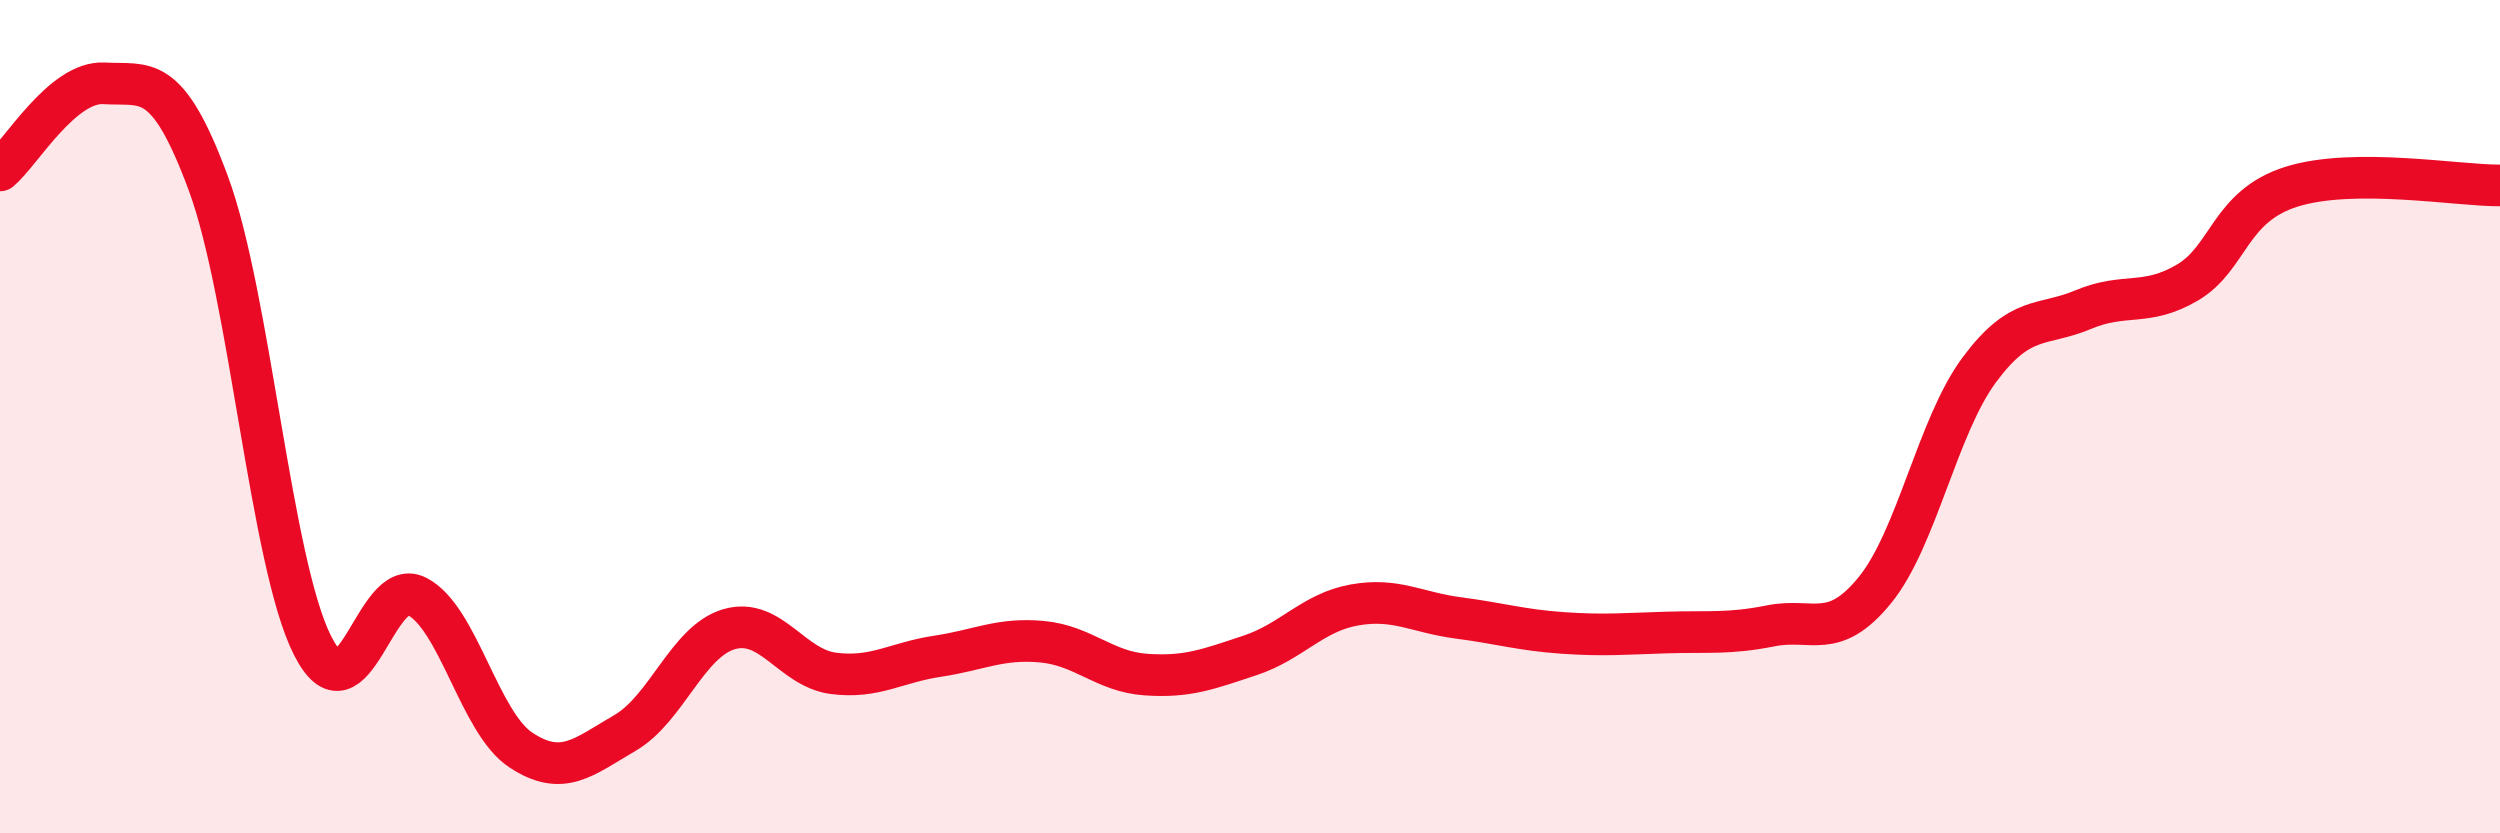
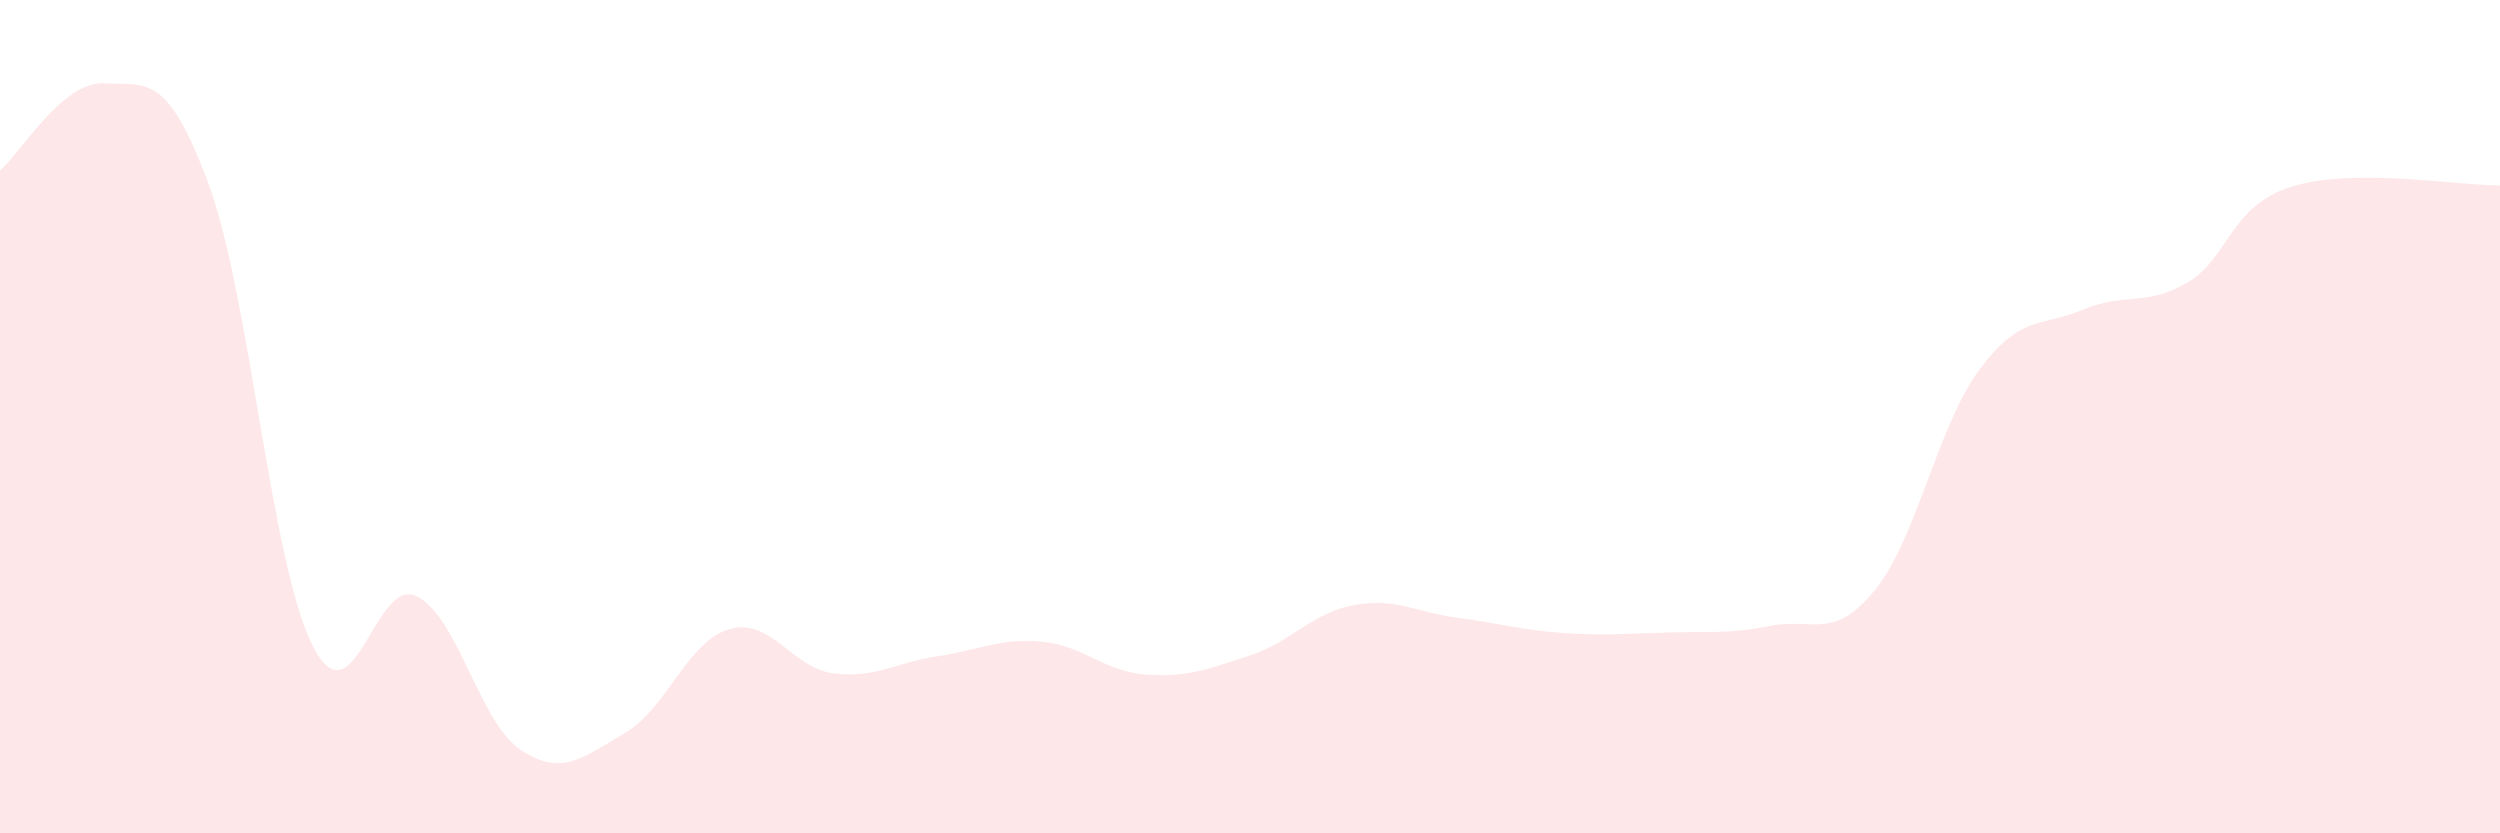
<svg xmlns="http://www.w3.org/2000/svg" width="60" height="20" viewBox="0 0 60 20">
  <path d="M 0,4.09 C 0.5,3.67 1.5,1.94 2.5,2 C 3.5,2.06 4,1.7 5,4.4 C 6,7.1 6.5,13.51 7.5,15.49 C 8.5,17.47 9,13.81 10,14.31 C 11,14.81 11.5,17.34 12.5,18 C 13.5,18.66 14,18.17 15,17.59 C 16,17.01 16.5,15.39 17.5,15.1 C 18.5,14.81 19,16.03 20,16.16 C 21,16.29 21.5,15.9 22.5,15.75 C 23.5,15.6 24,15.31 25,15.4 C 26,15.49 26.5,16.12 27.5,16.19 C 28.5,16.26 29,16.06 30,15.73 C 31,15.4 31.5,14.7 32.5,14.52 C 33.5,14.34 34,14.7 35,14.83 C 36,14.96 36.5,15.12 37.5,15.19 C 38.5,15.26 39,15.21 40,15.18 C 41,15.15 41.5,15.22 42.5,15.02 C 43.5,14.82 44,15.39 45,14.16 C 46,12.93 46.5,10.23 47.5,8.88 C 48.5,7.53 49,7.85 50,7.43 C 51,7.01 51.5,7.37 52.5,6.78 C 53.5,6.19 53.5,4.95 55,4.48 C 56.5,4.01 59,4.46 60,4.45L60 20L0 20Z" fill="#EB0A25" opacity="0.1" stroke-linecap="round" stroke-linejoin="round" />
-   <path d="M 0,4.09 C 0.5,3.67 1.5,1.94 2.5,2 C 3.5,2.06 4,1.7 5,4.4 C 6,7.1 6.5,13.51 7.5,15.49 C 8.5,17.47 9,13.81 10,14.31 C 11,14.81 11.5,17.34 12.5,18 C 13.5,18.66 14,18.17 15,17.59 C 16,17.01 16.5,15.39 17.5,15.1 C 18.5,14.81 19,16.03 20,16.16 C 21,16.29 21.5,15.9 22.5,15.75 C 23.5,15.6 24,15.31 25,15.4 C 26,15.49 26.5,16.12 27.5,16.19 C 28.5,16.26 29,16.06 30,15.73 C 31,15.4 31.5,14.7 32.5,14.52 C 33.5,14.34 34,14.7 35,14.83 C 36,14.96 36.5,15.12 37.5,15.19 C 38.5,15.26 39,15.21 40,15.18 C 41,15.15 41.5,15.22 42.5,15.02 C 43.5,14.82 44,15.39 45,14.16 C 46,12.93 46.5,10.23 47.5,8.88 C 48.5,7.53 49,7.85 50,7.43 C 51,7.01 51.5,7.37 52.5,6.78 C 53.5,6.19 53.5,4.95 55,4.48 C 56.5,4.01 59,4.46 60,4.45" stroke="#EB0A25" stroke-width="1" fill="none" stroke-linecap="round" stroke-linejoin="round" />
</svg>